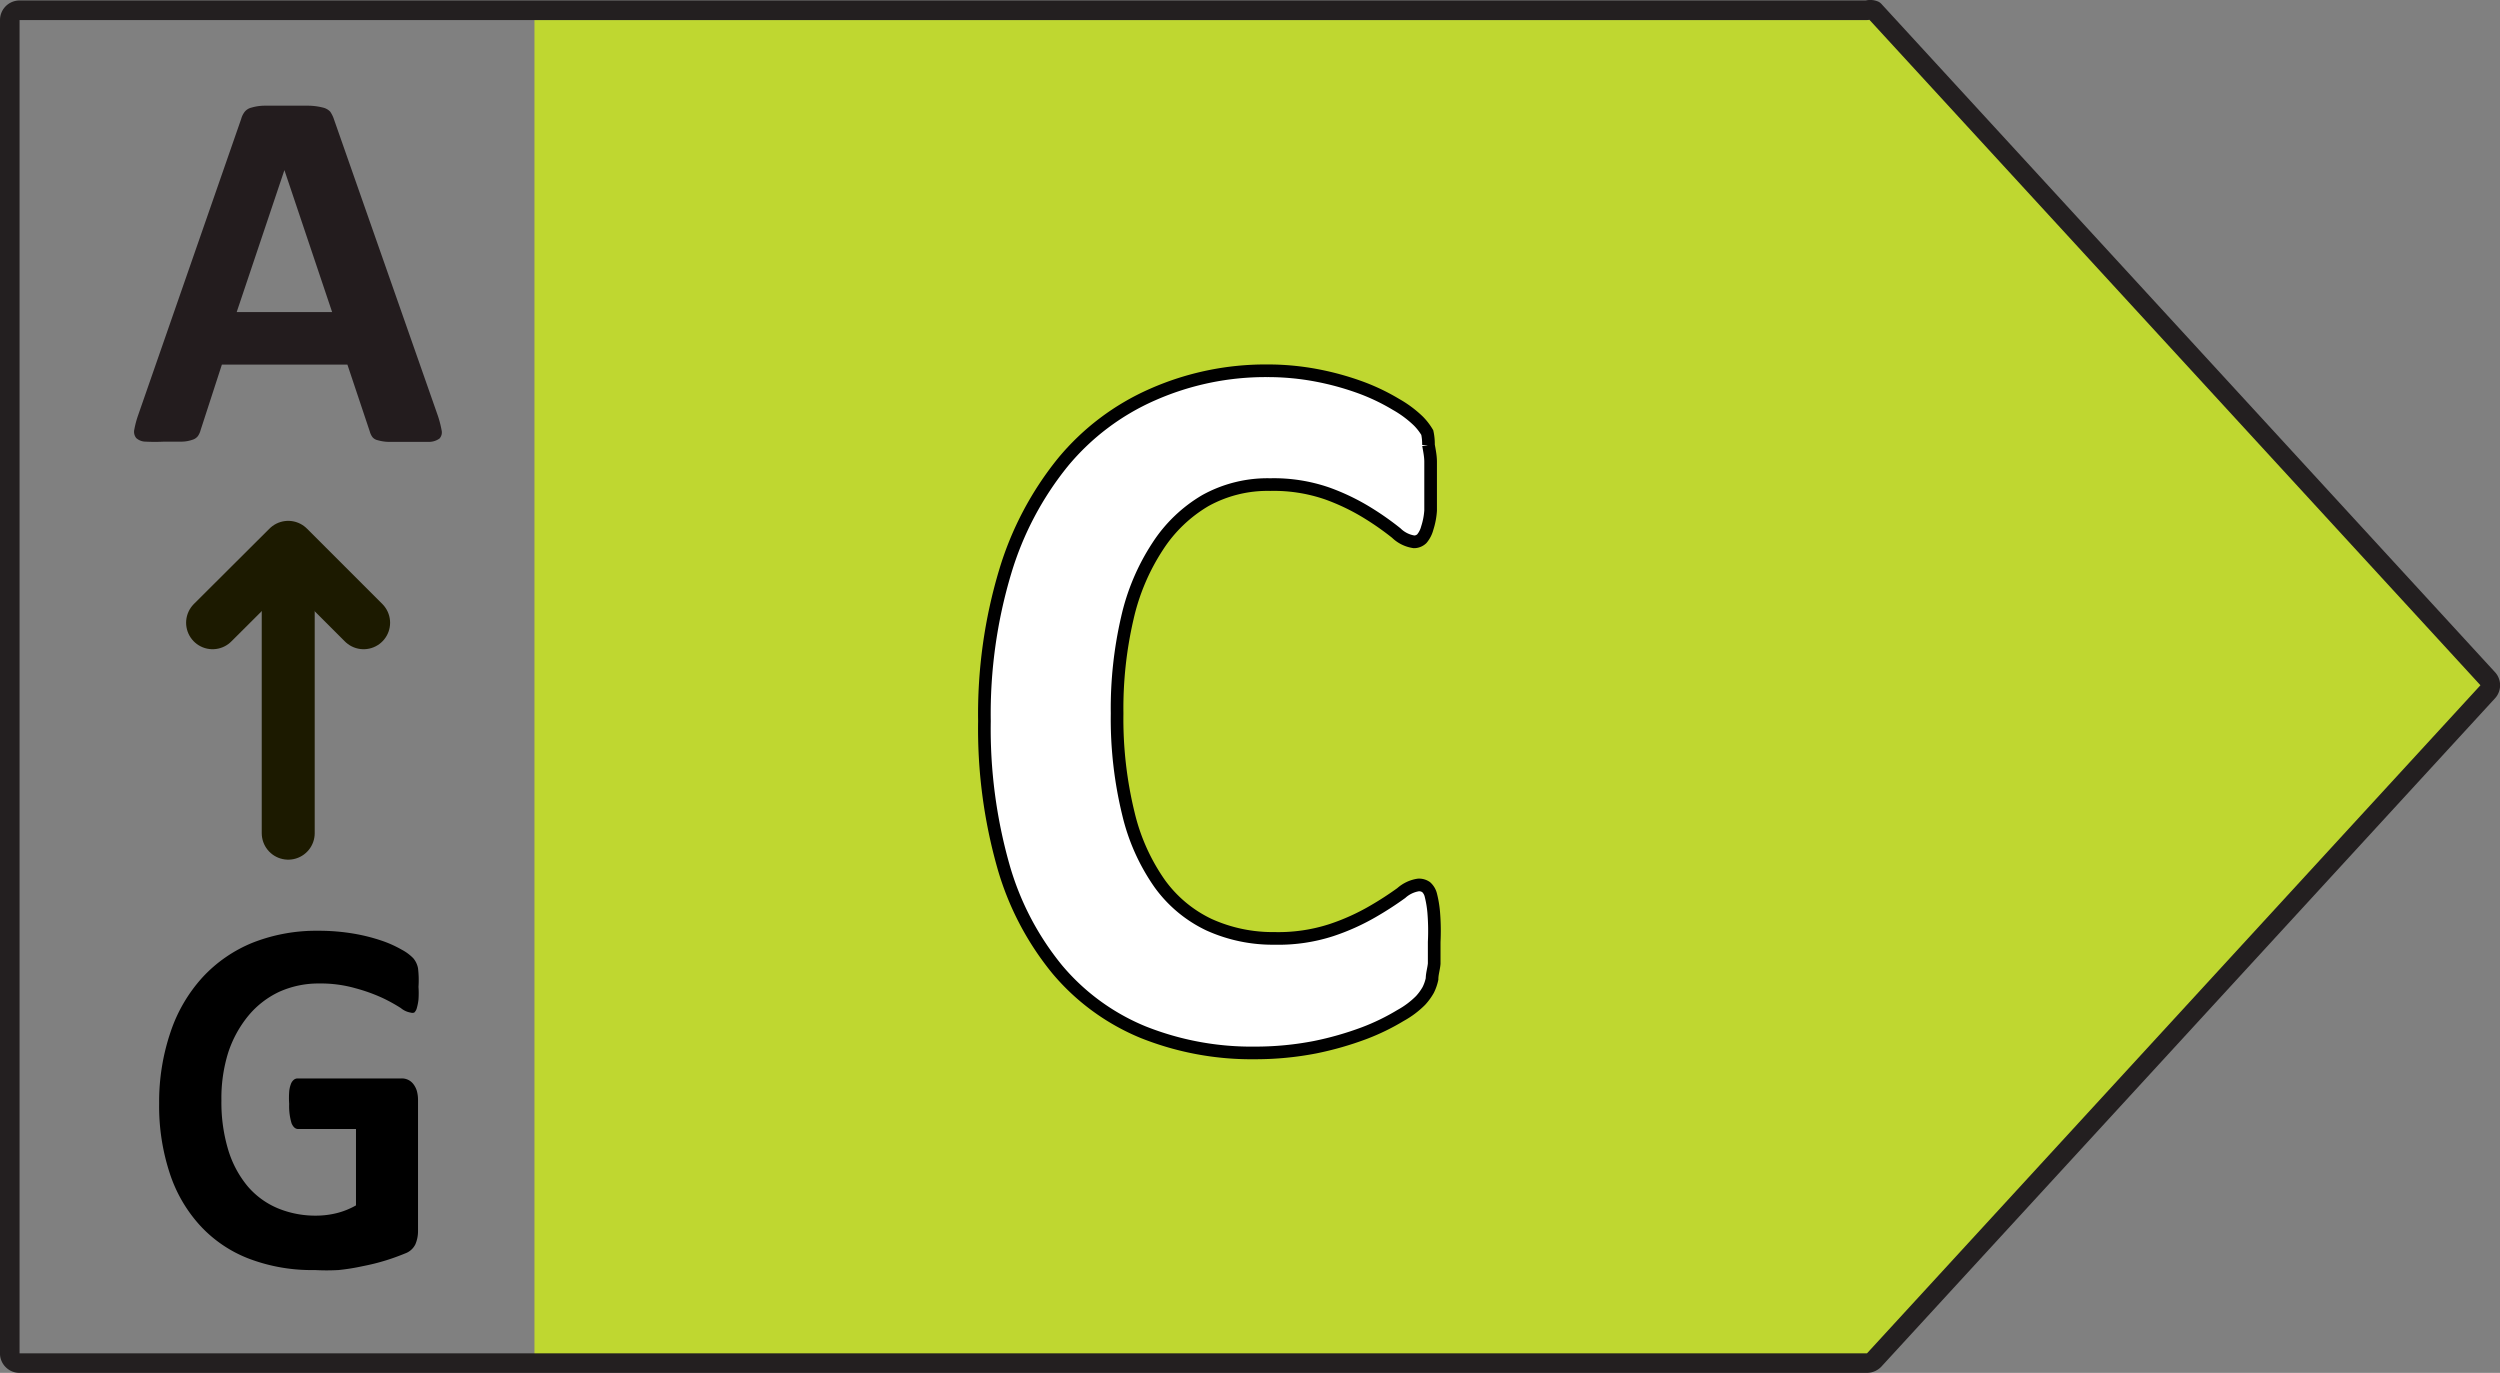
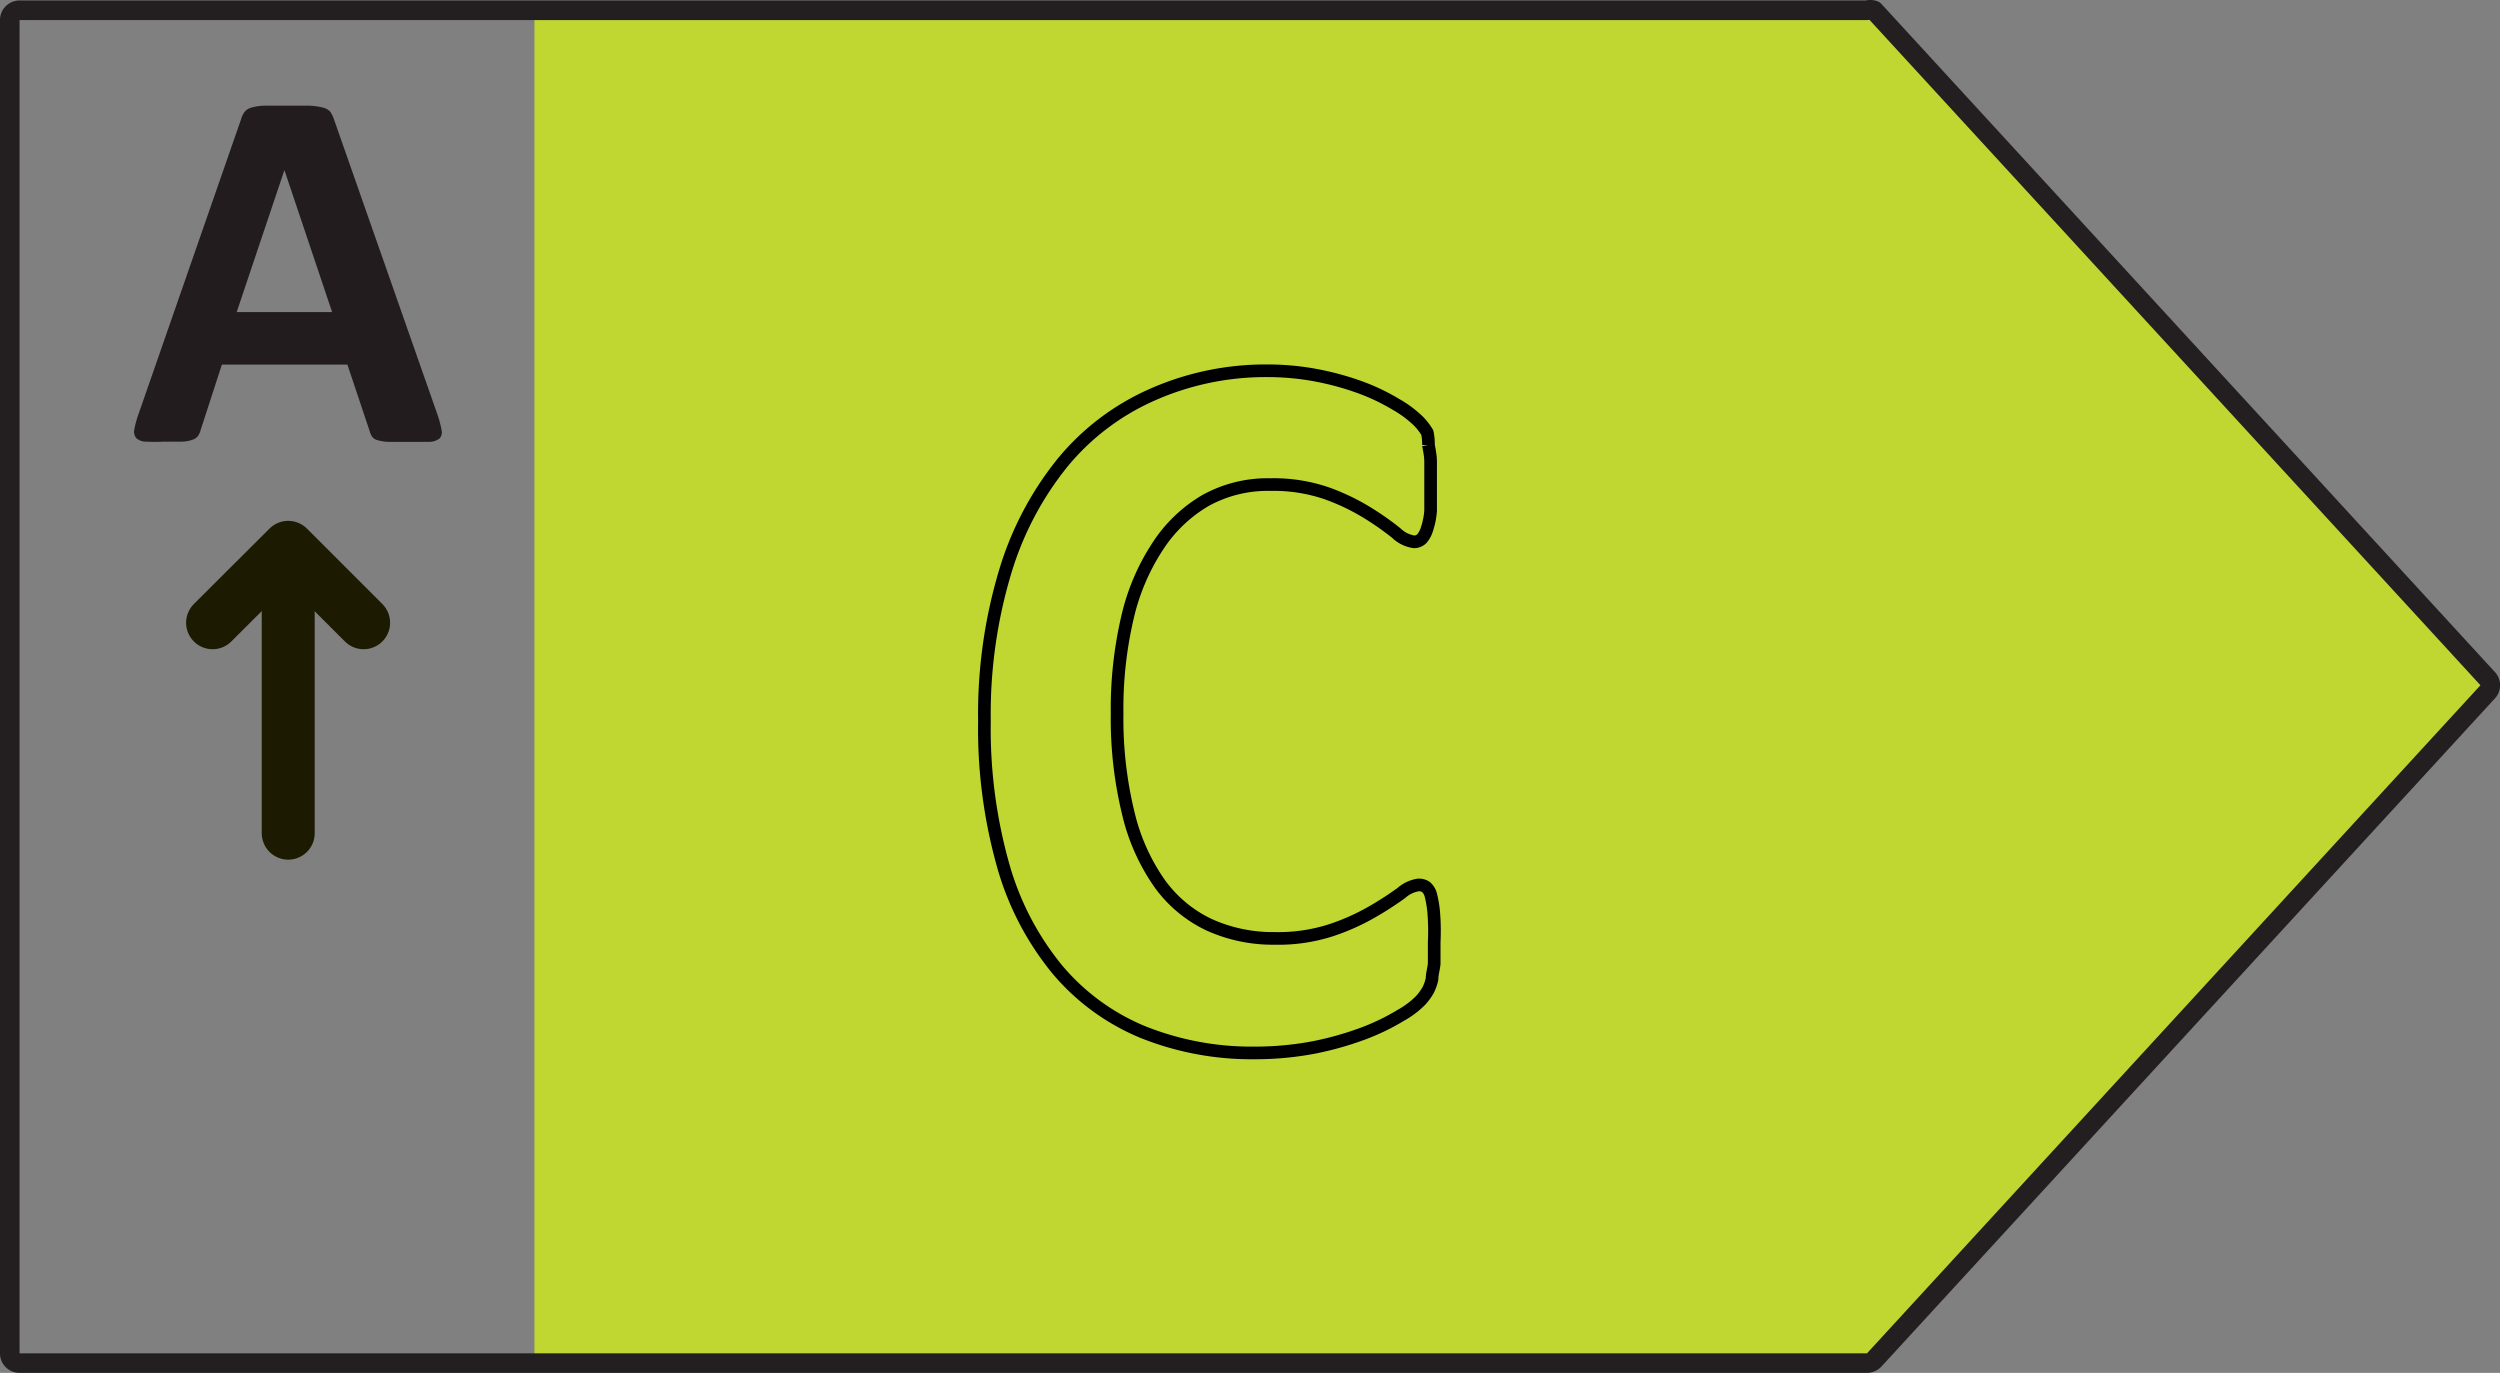
<svg xmlns="http://www.w3.org/2000/svg" id="Layer_1" data-name="Layer 1" viewBox="0 0 104.78 57.54">
  <rect x="0" y="0" width="104.78" height="57.54" fill="#808080" stroke="none" />
  <defs>
    <style>.cls-1{fill:#bfd730;}.cls-2,.cls-5,.cls-7{fill:none;}.cls-2{stroke:#231f20;stroke-width:0.82px;}.cls-2,.cls-7{stroke-linejoin:round;}.cls-3{isolation:isolate;}.cls-4{fill:#fff;}.cls-5{stroke:#000;stroke-miterlimit:10;stroke-width:0.53px;}.cls-6{fill:#231c1e;}.cls-7{stroke:#1c1a00;stroke-linecap:round;stroke-width:2.22px;}</style>
  </defs>
  <polygon class="cls-1" points="78.81 0.84 22.4 0.84 22.4 56.77 78.81 56.77 104.52 28.8 78.81 0.84" />
  <path class="cls-2" d="M87.43,8.3H10a.41.41,0,0,0-.41.41V64.63A.41.41,0,0,0,10,65H87.43a.43.43,0,0,0,.3-.13l25.71-28a.4.4,0,0,0,0-.56l-25.71-28A.44.44,0,0,0,87.43,8.3Z" transform="translate(-9.18 -7.87)" />
  <g class="cls-3">
-     <path class="cls-4" d="M69.31,47.35c0,.35,0,.66,0,.91a4.52,4.52,0,0,1-.09.63,1.65,1.65,0,0,1-.16.46,2.09,2.09,0,0,1-.32.44,3.82,3.82,0,0,1-.83.63,10,10,0,0,1-1.53.74,13.12,13.12,0,0,1-9.29-.06,9.34,9.34,0,0,1-3.6-2.61,12.16,12.16,0,0,1-2.27-4.34,20.86,20.86,0,0,1-.79-6.06,20.56,20.56,0,0,1,.87-6.25,13.37,13.37,0,0,1,2.43-4.59,10.21,10.21,0,0,1,3.74-2.82,11.84,11.84,0,0,1,4.81-1,11.69,11.69,0,0,1,3.89.7,8.44,8.44,0,0,1,1.51.71,4.64,4.64,0,0,1,.94.69,3.67,3.67,0,0,1,.36.48,1.84,1.84,0,0,1,.16.5,5.5,5.5,0,0,1,.09.7c0,.27,0,.6,0,1s0,.79,0,1.09a3,3,0,0,1-.14.73,1.06,1.06,0,0,1-.24.4.42.42,0,0,1-.31.13,1.29,1.29,0,0,1-.75-.37,14,14,0,0,0-1.18-.84,9.52,9.52,0,0,0-1.72-.83,6.76,6.76,0,0,0-2.38-.37,5.46,5.46,0,0,0-2.72.67,6.07,6.07,0,0,0-2,1.92,9.35,9.35,0,0,0-1.27,3,16.74,16.74,0,0,0-.44,4A16.74,16.74,0,0,0,56.48,42a8.32,8.32,0,0,0,1.32,2.94,5.29,5.29,0,0,0,2.07,1.71,6.4,6.4,0,0,0,2.74.57A7.39,7.39,0,0,0,65,46.87a10.46,10.46,0,0,0,1.73-.78c.48-.29.87-.54,1.18-.77a1.39,1.39,0,0,1,.72-.34.51.51,0,0,1,.32.09.6.6,0,0,1,.2.34,4.11,4.11,0,0,1,.12.71C69.29,46.43,69.31,46.84,69.31,47.35Z" transform="translate(-9.18 -7.87)" />
-   </g>
+     </g>
  <path class="cls-5" d="M69.27,46.11a4.51,4.51,0,0,0-.12-.72.66.66,0,0,0-.2-.34.52.52,0,0,0-.32-.09,1.38,1.38,0,0,0-.72.34,14,14,0,0,1-1.19.77,9.26,9.26,0,0,1-1.73.78,7.18,7.18,0,0,1-2.39.35,6.48,6.48,0,0,1-2.74-.57,5.4,5.4,0,0,1-2.07-1.72A8.5,8.5,0,0,1,56.48,42,16.75,16.75,0,0,1,56,37.77a16.79,16.79,0,0,1,.43-4,9.14,9.14,0,0,1,1.27-3,6,6,0,0,1,2-1.92,5.38,5.38,0,0,1,2.72-.67,6.85,6.85,0,0,1,2.38.37,9.09,9.09,0,0,1,1.72.83,11.94,11.94,0,0,1,1.18.83,1.34,1.34,0,0,0,.75.37.48.48,0,0,0,.32-.13A1.14,1.14,0,0,0,69,30a3,3,0,0,0,.14-.73V27.22c0-.23-.05-.47-.09-.7A2.24,2.24,0,0,0,69,26a2.46,2.46,0,0,0-.37-.48,4.6,4.6,0,0,0-.94-.7,8.7,8.7,0,0,0-1.51-.72,11.81,11.81,0,0,0-1.83-.5,11,11,0,0,0-2.06-.19,11.72,11.72,0,0,0-4.81,1,10.18,10.18,0,0,0-3.74,2.82,13.39,13.39,0,0,0-2.43,4.6,20.72,20.72,0,0,0-.87,6.26,21.09,21.09,0,0,0,.79,6.07,12,12,0,0,0,2.27,4.35,9.33,9.33,0,0,0,3.59,2.62A12.26,12.26,0,0,0,61.8,52a13.07,13.07,0,0,0,2.5-.24,13.45,13.45,0,0,0,2.06-.59,9.29,9.29,0,0,0,1.52-.74,3.69,3.69,0,0,0,.84-.63,2.36,2.36,0,0,0,.32-.44,1.93,1.93,0,0,0,.16-.46c0-.21.07-.42.09-.64v-.91A9.46,9.46,0,0,0,69.27,46.11Z" transform="translate(-9.18 -7.87)" />
  <g class="cls-3">
    <path class="cls-6" d="M27.53,25.29a4.38,4.38,0,0,1,.16.62.38.38,0,0,1-.09.34.76.76,0,0,1-.42.14c-.2,0-.48,0-.83,0h-.86a1.75,1.75,0,0,1-.48-.07.39.39,0,0,1-.22-.13.7.7,0,0,1-.11-.23l-.94-2.81H18.48l-.89,2.74a.82.82,0,0,1-.11.25.45.45,0,0,1-.23.16,1.44,1.44,0,0,1-.44.08c-.19,0-.44,0-.75,0a7.59,7.59,0,0,1-.78,0,.59.59,0,0,1-.39-.15.42.42,0,0,1-.08-.36,3.92,3.92,0,0,1,.16-.6l4.32-12.42a.84.84,0,0,1,.15-.3.52.52,0,0,1,.28-.17,2,2,0,0,1,.52-.08l.89,0,1,0a2.62,2.62,0,0,1,.59.08.61.61,0,0,1,.3.17,1.27,1.27,0,0,1,.16.33ZM21.1,15h0l-2,5.95h4Z" transform="translate(-9.18 -7.87)" />
  </g>
  <line class="cls-7" x1="12.08" y1="34.92" x2="12.08" y2="22.99" />
  <polyline class="cls-7" points="15.24 26.1 12.08 22.94 8.91 26.1" />
  <g class="cls-3">
-     <path d="M26.72,49.23a4,4,0,0,1,0,.53,2.08,2.08,0,0,1-.07.36.38.38,0,0,1-.11.19.25.25,0,0,1-.15,0,.86.86,0,0,1-.41-.19,7,7,0,0,0-.76-.42,7.09,7.09,0,0,0-1.14-.41,5.28,5.28,0,0,0-1.52-.2,4,4,0,0,0-1.68.35,3.75,3.75,0,0,0-1.29,1A4.76,4.76,0,0,0,18.74,52a6.42,6.42,0,0,0-.28,2,6.87,6.87,0,0,0,.29,2.08,4.35,4.35,0,0,0,.81,1.51,3.37,3.37,0,0,0,1.26.92,4.12,4.12,0,0,0,1.63.31,3.62,3.62,0,0,0,.86-.11,3.19,3.19,0,0,0,.79-.32v-3.2H21.68c-.12,0-.21-.08-.28-.24a2.49,2.49,0,0,1-.1-.81,3.68,3.68,0,0,1,0-.51,1.18,1.18,0,0,1,.07-.32.41.41,0,0,1,.12-.18.25.25,0,0,1,.16-.06H26a.6.6,0,0,1,.5.23.89.89,0,0,1,.15.29,1.38,1.38,0,0,1,.05.37v5.5a1.4,1.4,0,0,1-.11.56.76.76,0,0,1-.42.38c-.22.09-.48.19-.8.29s-.64.18-1,.25a8.83,8.83,0,0,1-1,.16,8.94,8.94,0,0,1-1,0,7.4,7.4,0,0,1-2.74-.47,5.42,5.42,0,0,1-2.05-1.38,6,6,0,0,1-1.28-2.19,9,9,0,0,1-.45-2.94,9.08,9.08,0,0,1,.48-3,6.42,6.42,0,0,1,1.34-2.29,5.86,5.86,0,0,1,2.1-1.45,7.27,7.27,0,0,1,2.74-.5A8.72,8.72,0,0,1,24,47a7.63,7.63,0,0,1,1.19.3,4.81,4.81,0,0,1,.84.38,1.93,1.93,0,0,1,.47.35.92.92,0,0,1,.2.42A4.17,4.17,0,0,1,26.72,49.23Z" transform="translate(-9.18 -7.87)" />
-   </g>
+     </g>
</svg>